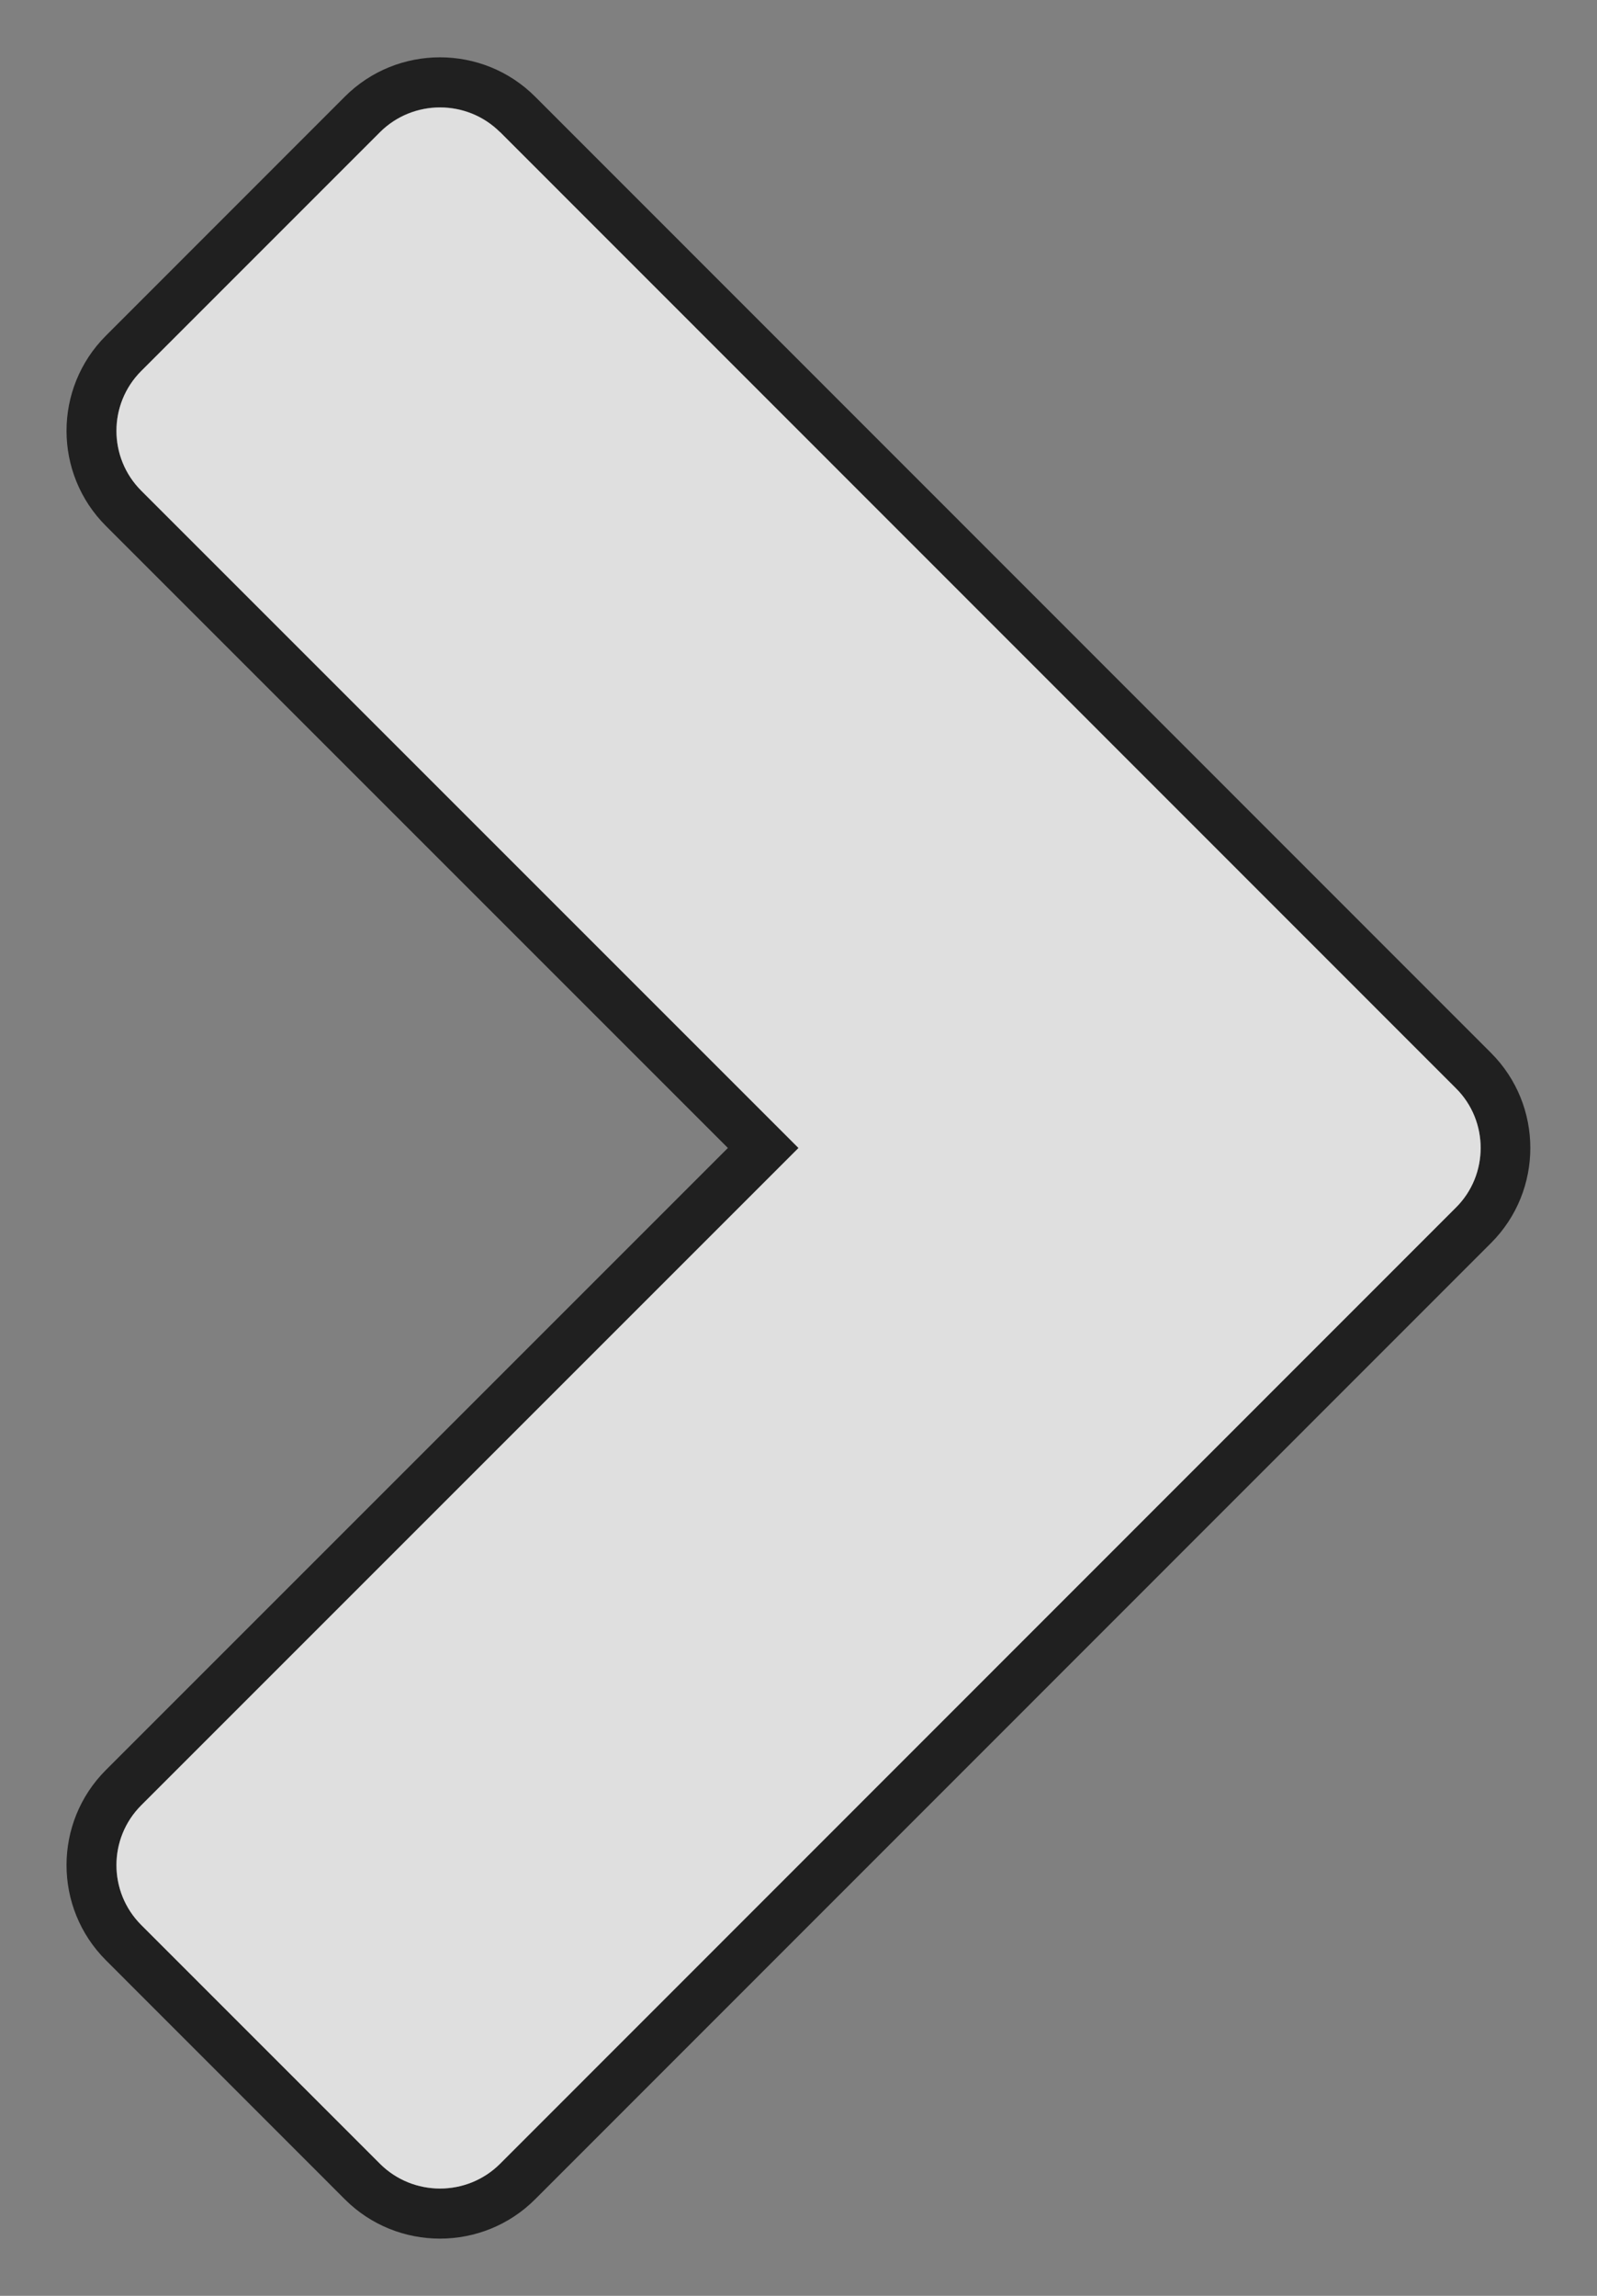
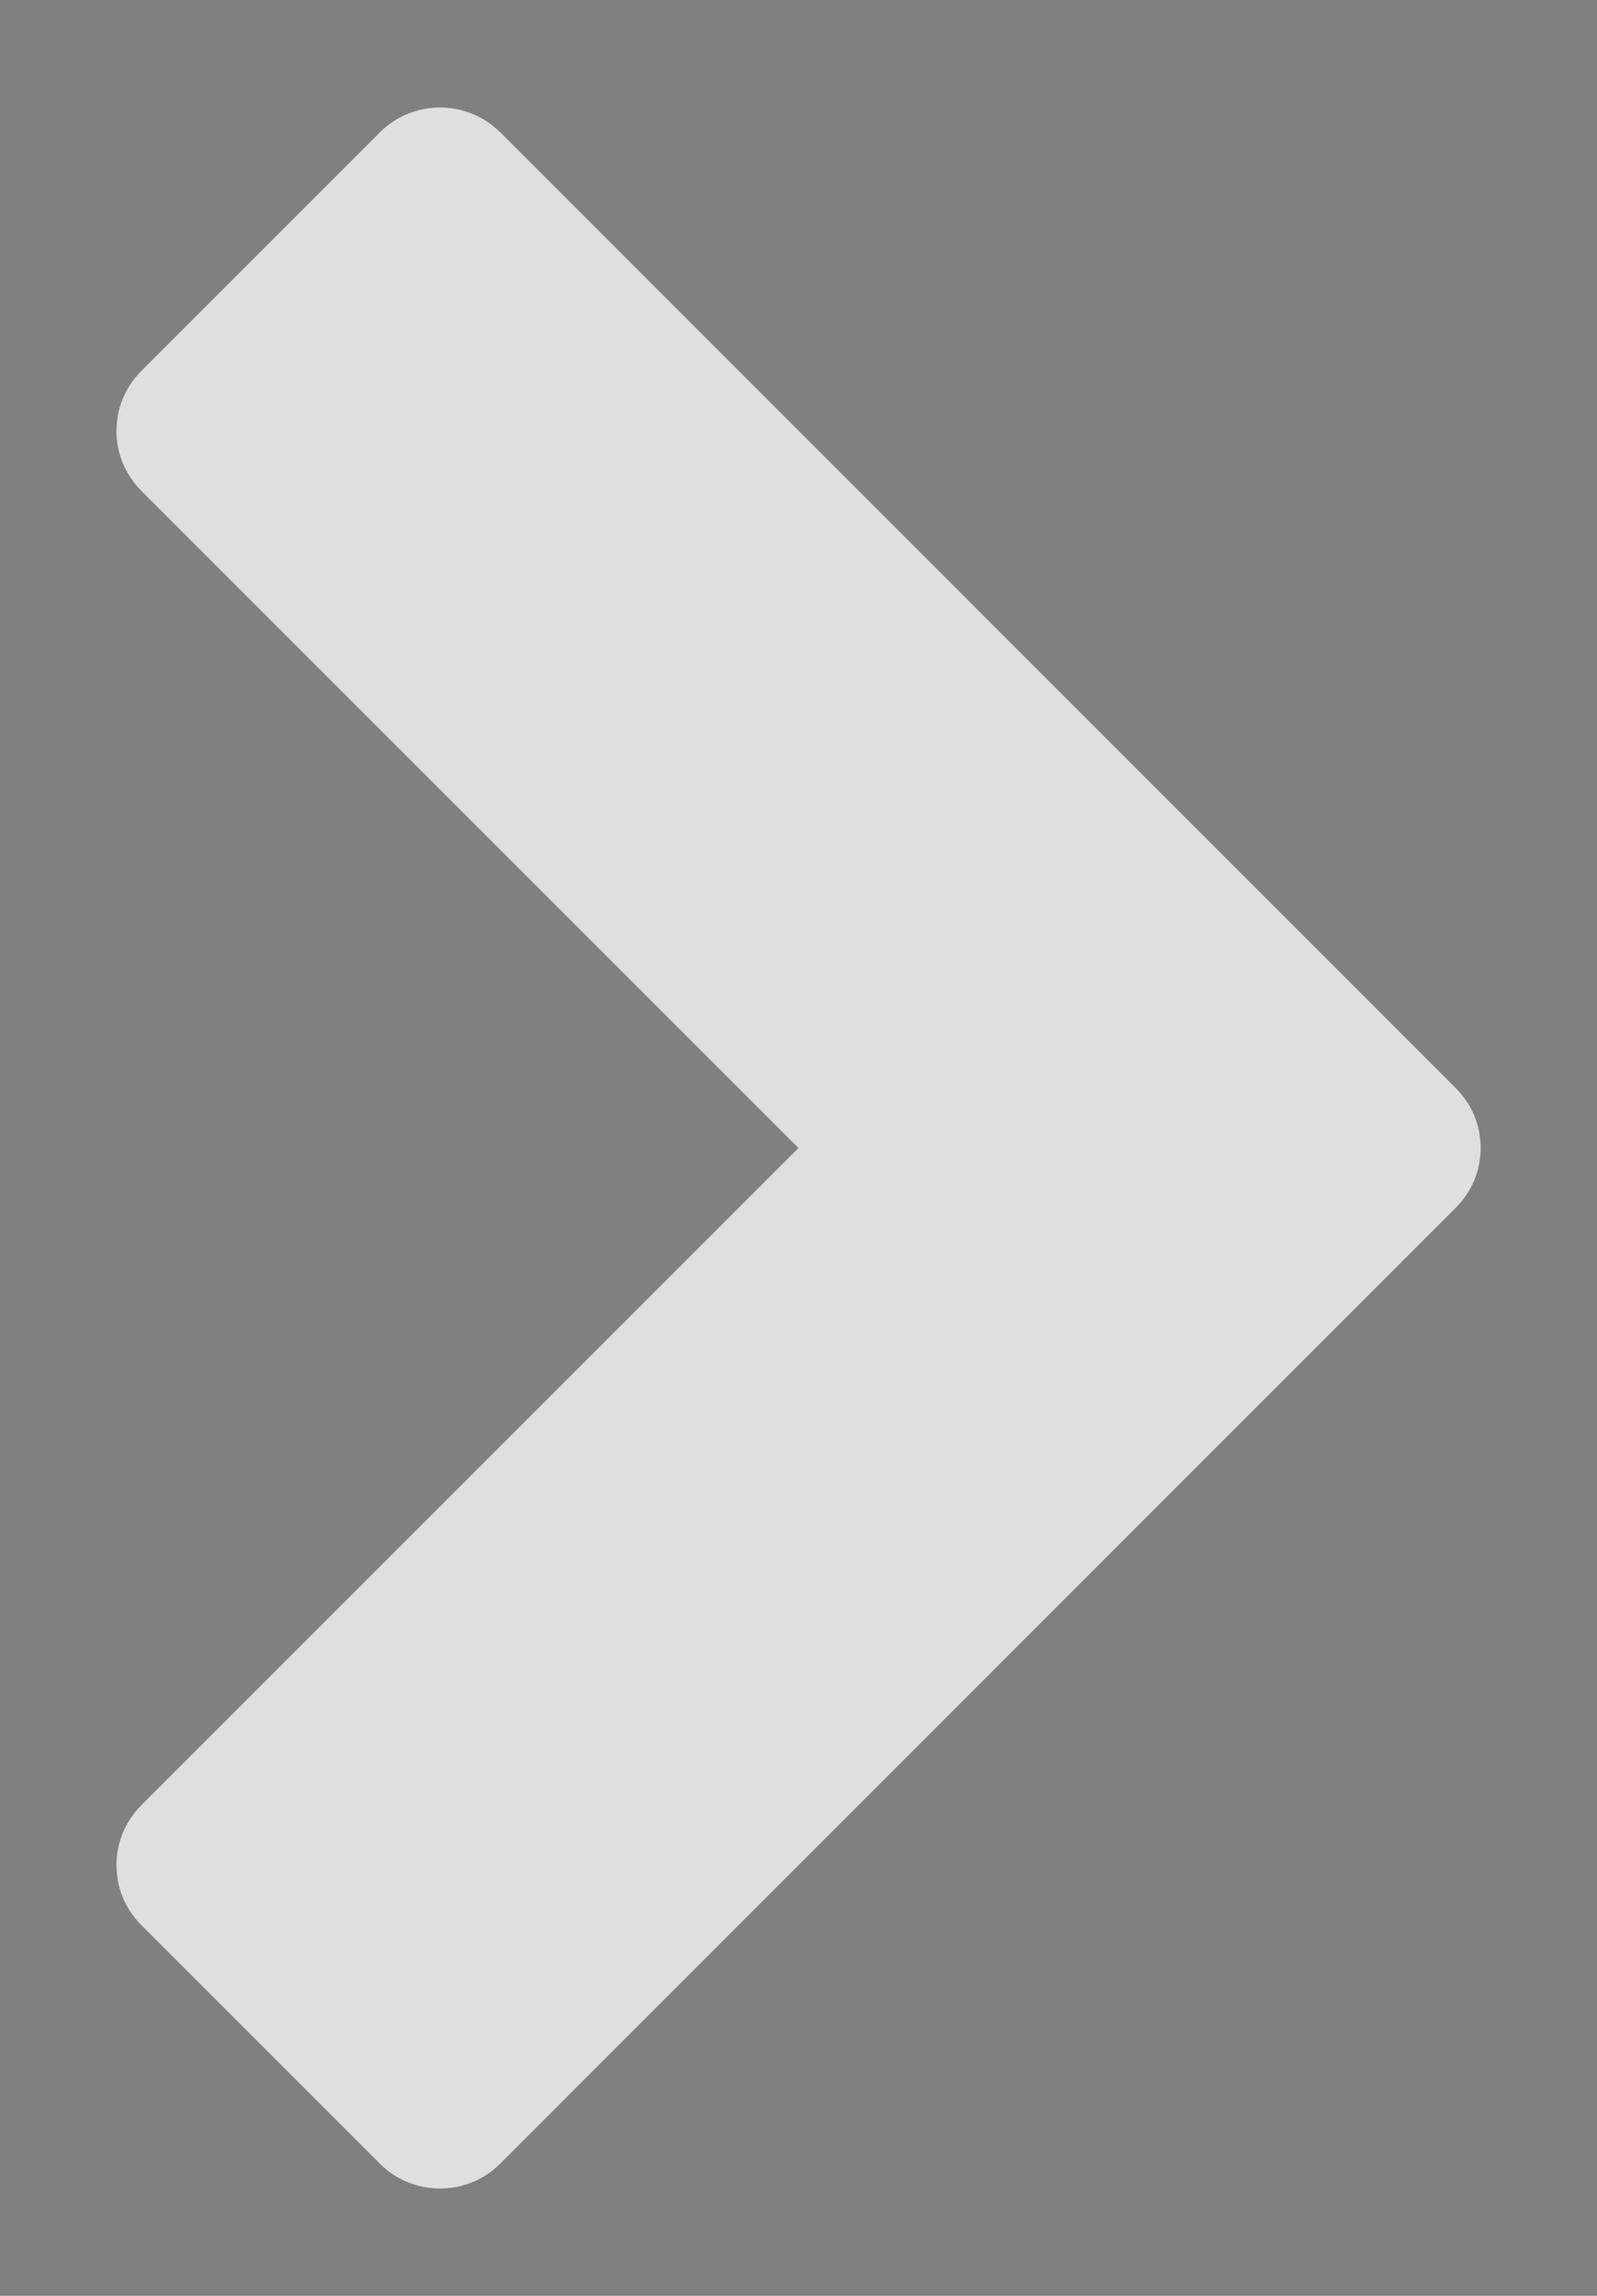
<svg xmlns="http://www.w3.org/2000/svg" xml:space="preserve" width="160mm" height="230mm" version="1.0" style="shape-rendering:geometricPrecision; text-rendering:geometricPrecision; image-rendering:optimizeQuality; fill-rule:evenodd; clip-rule:evenodd" viewBox="0 0 16000 23000">
  <rect x="0" y="0" width="16000" height="23000" fill="#808080" stroke="none" />
  <defs>
    <style type="text/css">
   
    .fil0 {fill:black}
    .fil1 {fill:white}
   
  </style>
  </defs>
  <g id="Layer_x0020_1">
-     <path opacity="0.75" class="fil0" d="M7293 11500l-6232 6232c-526,526 -526,1380 0,1906l2394 2395c525,525 1381,525 1906,0l9578 -9581c524,-525 524,-1378 0,-1903l-9578 -9581c-525,-525 -1381,-525 -1906,0l-2394 2395c-526,526 -526,1380 0,1906l6232 6232zm-2285 -10179l9578 9581c331,328 331,868 0,1196l-9578 9581c-331,328 -868,328 -1199,0l-2394 -2395c-331,-331 -331,-868 0,-1199l6585 -6585 -6585 -6585c-331,-331 -331,-868 0,-1199l2394 -2395c331,-328 868,-328 1199,0z" />
    <path opacity="0.75" id="curve0" class="fil1" d="M5008 1321l9578 9581c331,328 331,868 0,1196l-9578 9581c-331,328 -868,328 -1199,0l-2394 -2394c-331,-331 -331,-868 0,-1199l6585 -6585 -6585 -6585c-331,-331 -331,-868 0,-1199l2394 -2394c331,-328 868,-328 1199,0z" />
  </g>
</svg>